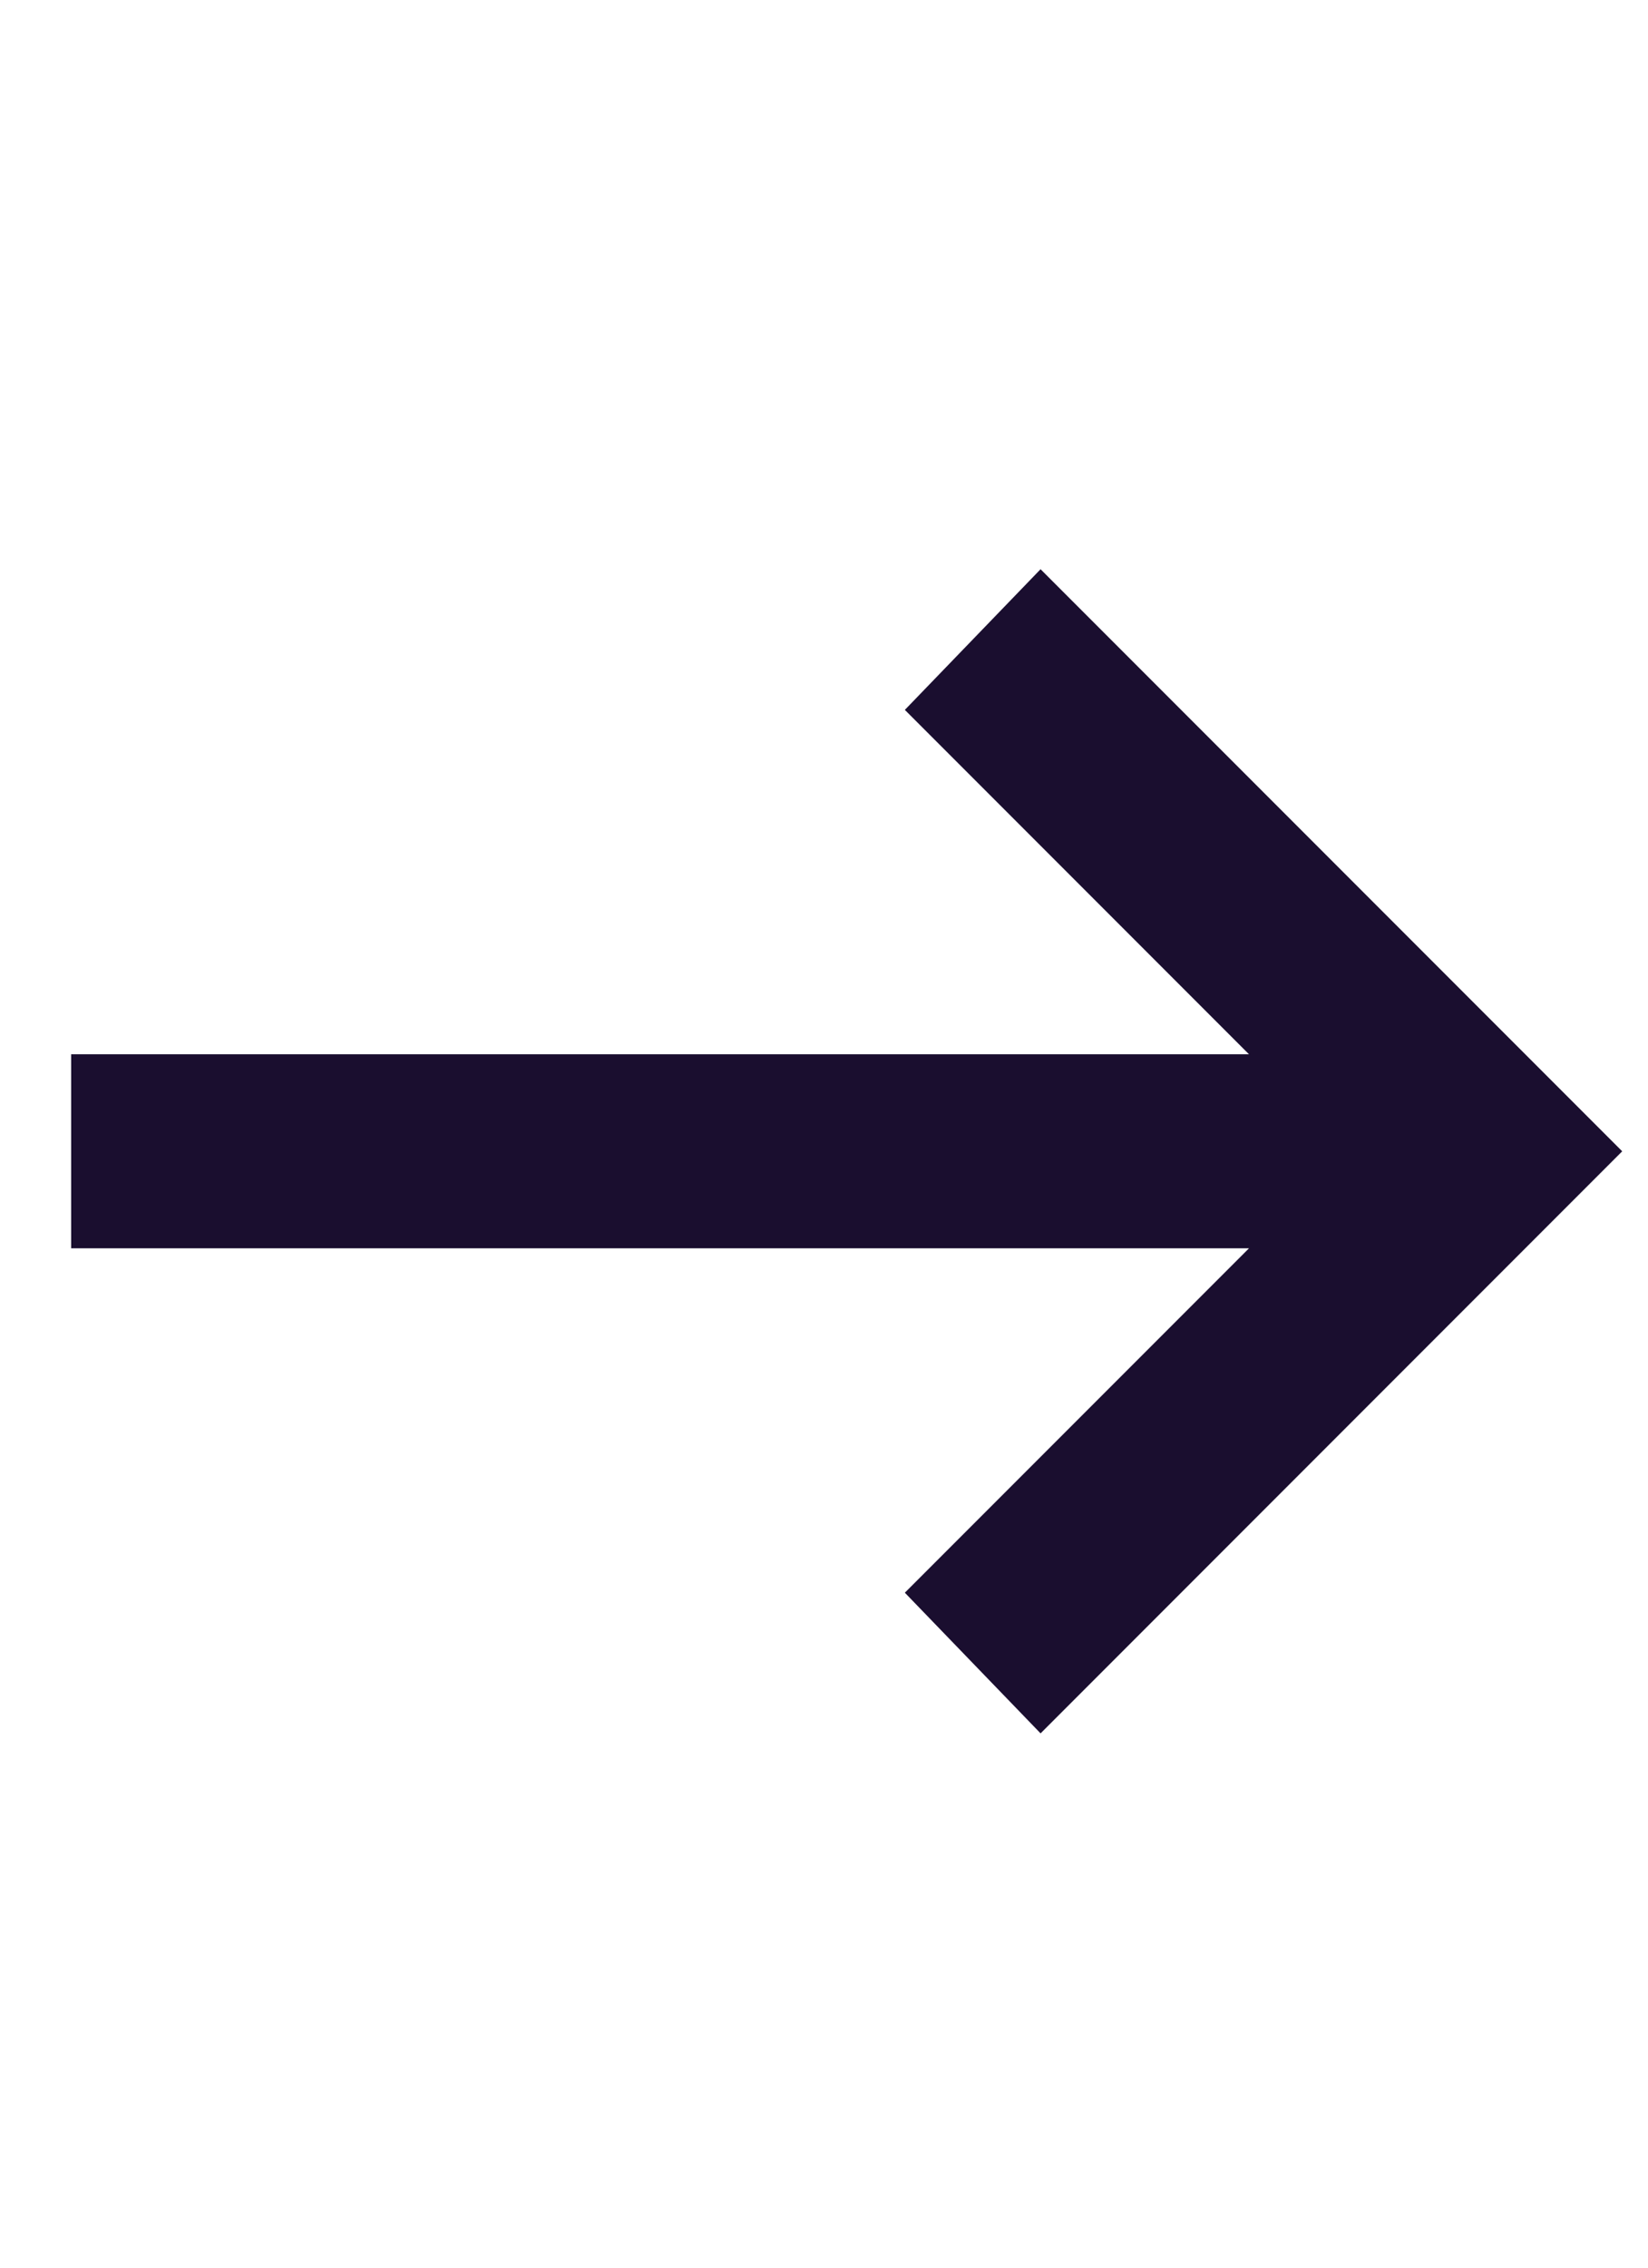
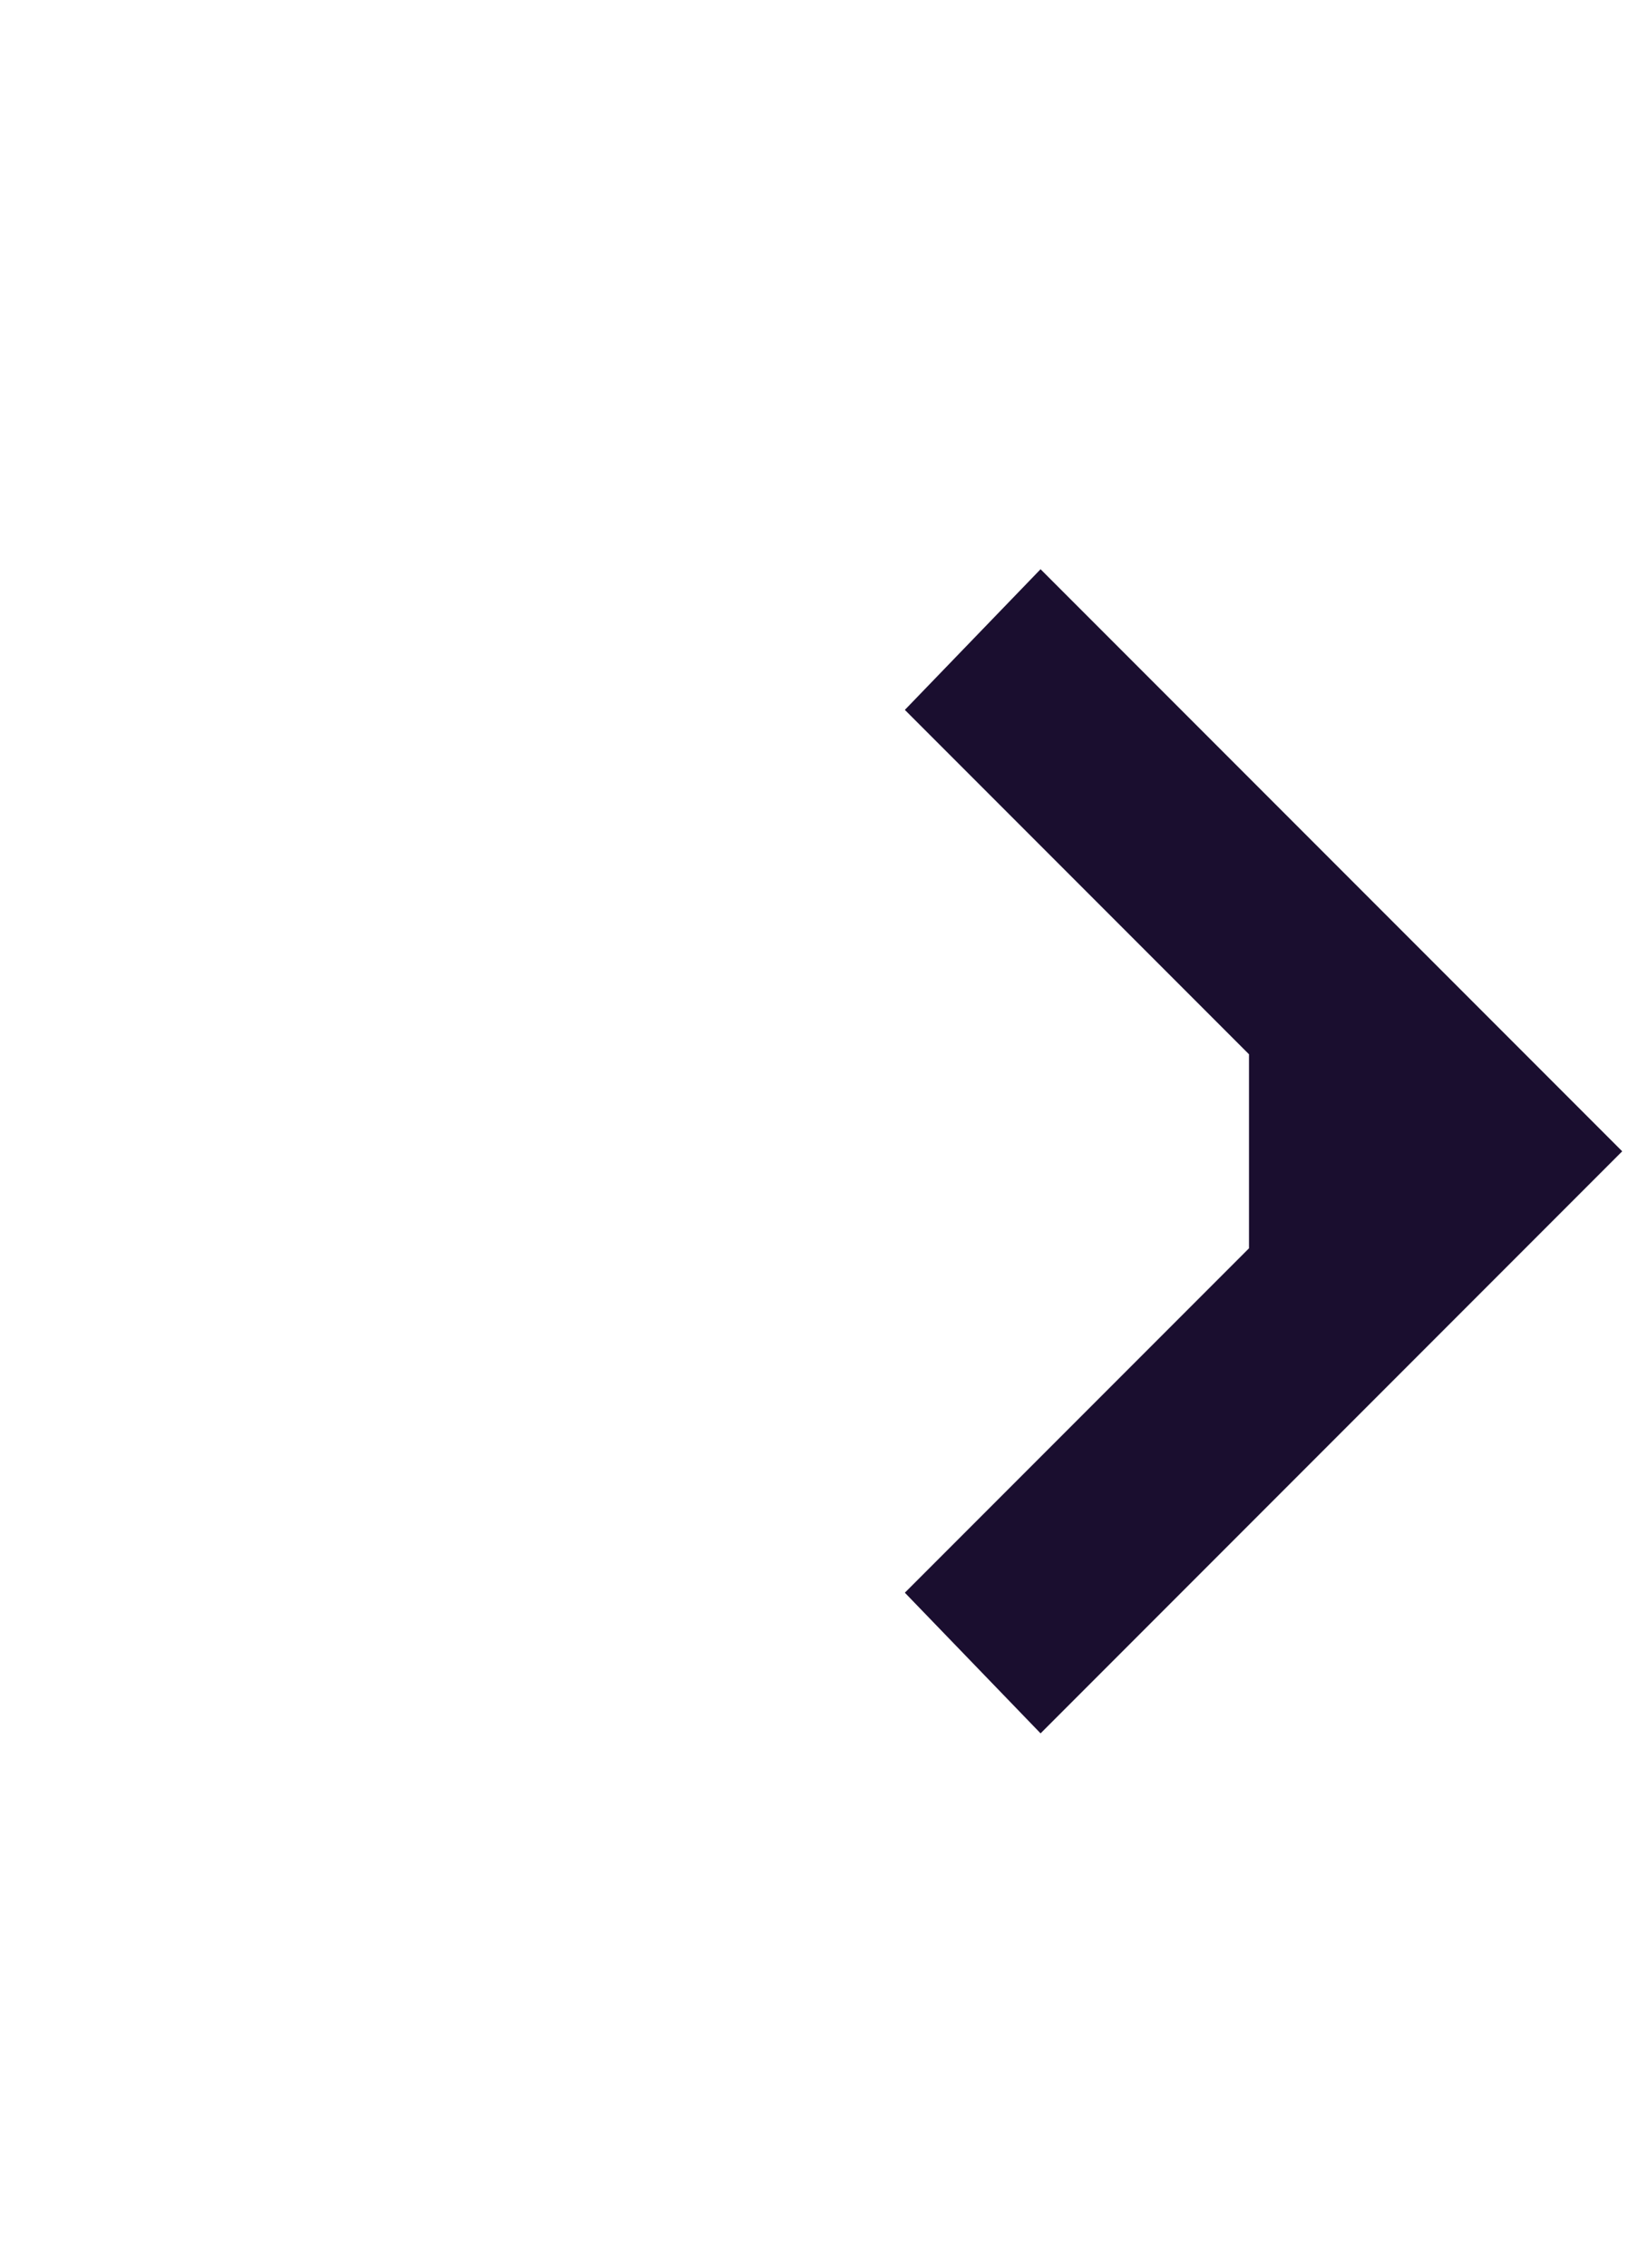
<svg xmlns="http://www.w3.org/2000/svg" width="16" height="22" viewBox="0 0 17 23" fill="none">
-   <path d="M10.734 17.68L9.334 16.23L12.884 12.68H0.734V10.68H12.884L9.334 7.13L10.734 5.68L16.734 11.68L10.734 17.68Z" fill="#1A0E2F" />
+   <path d="M10.734 17.68L9.334 16.23L12.884 12.68V10.68H12.884L9.334 7.13L10.734 5.68L16.734 11.68L10.734 17.68Z" fill="#1A0E2F" />
</svg>